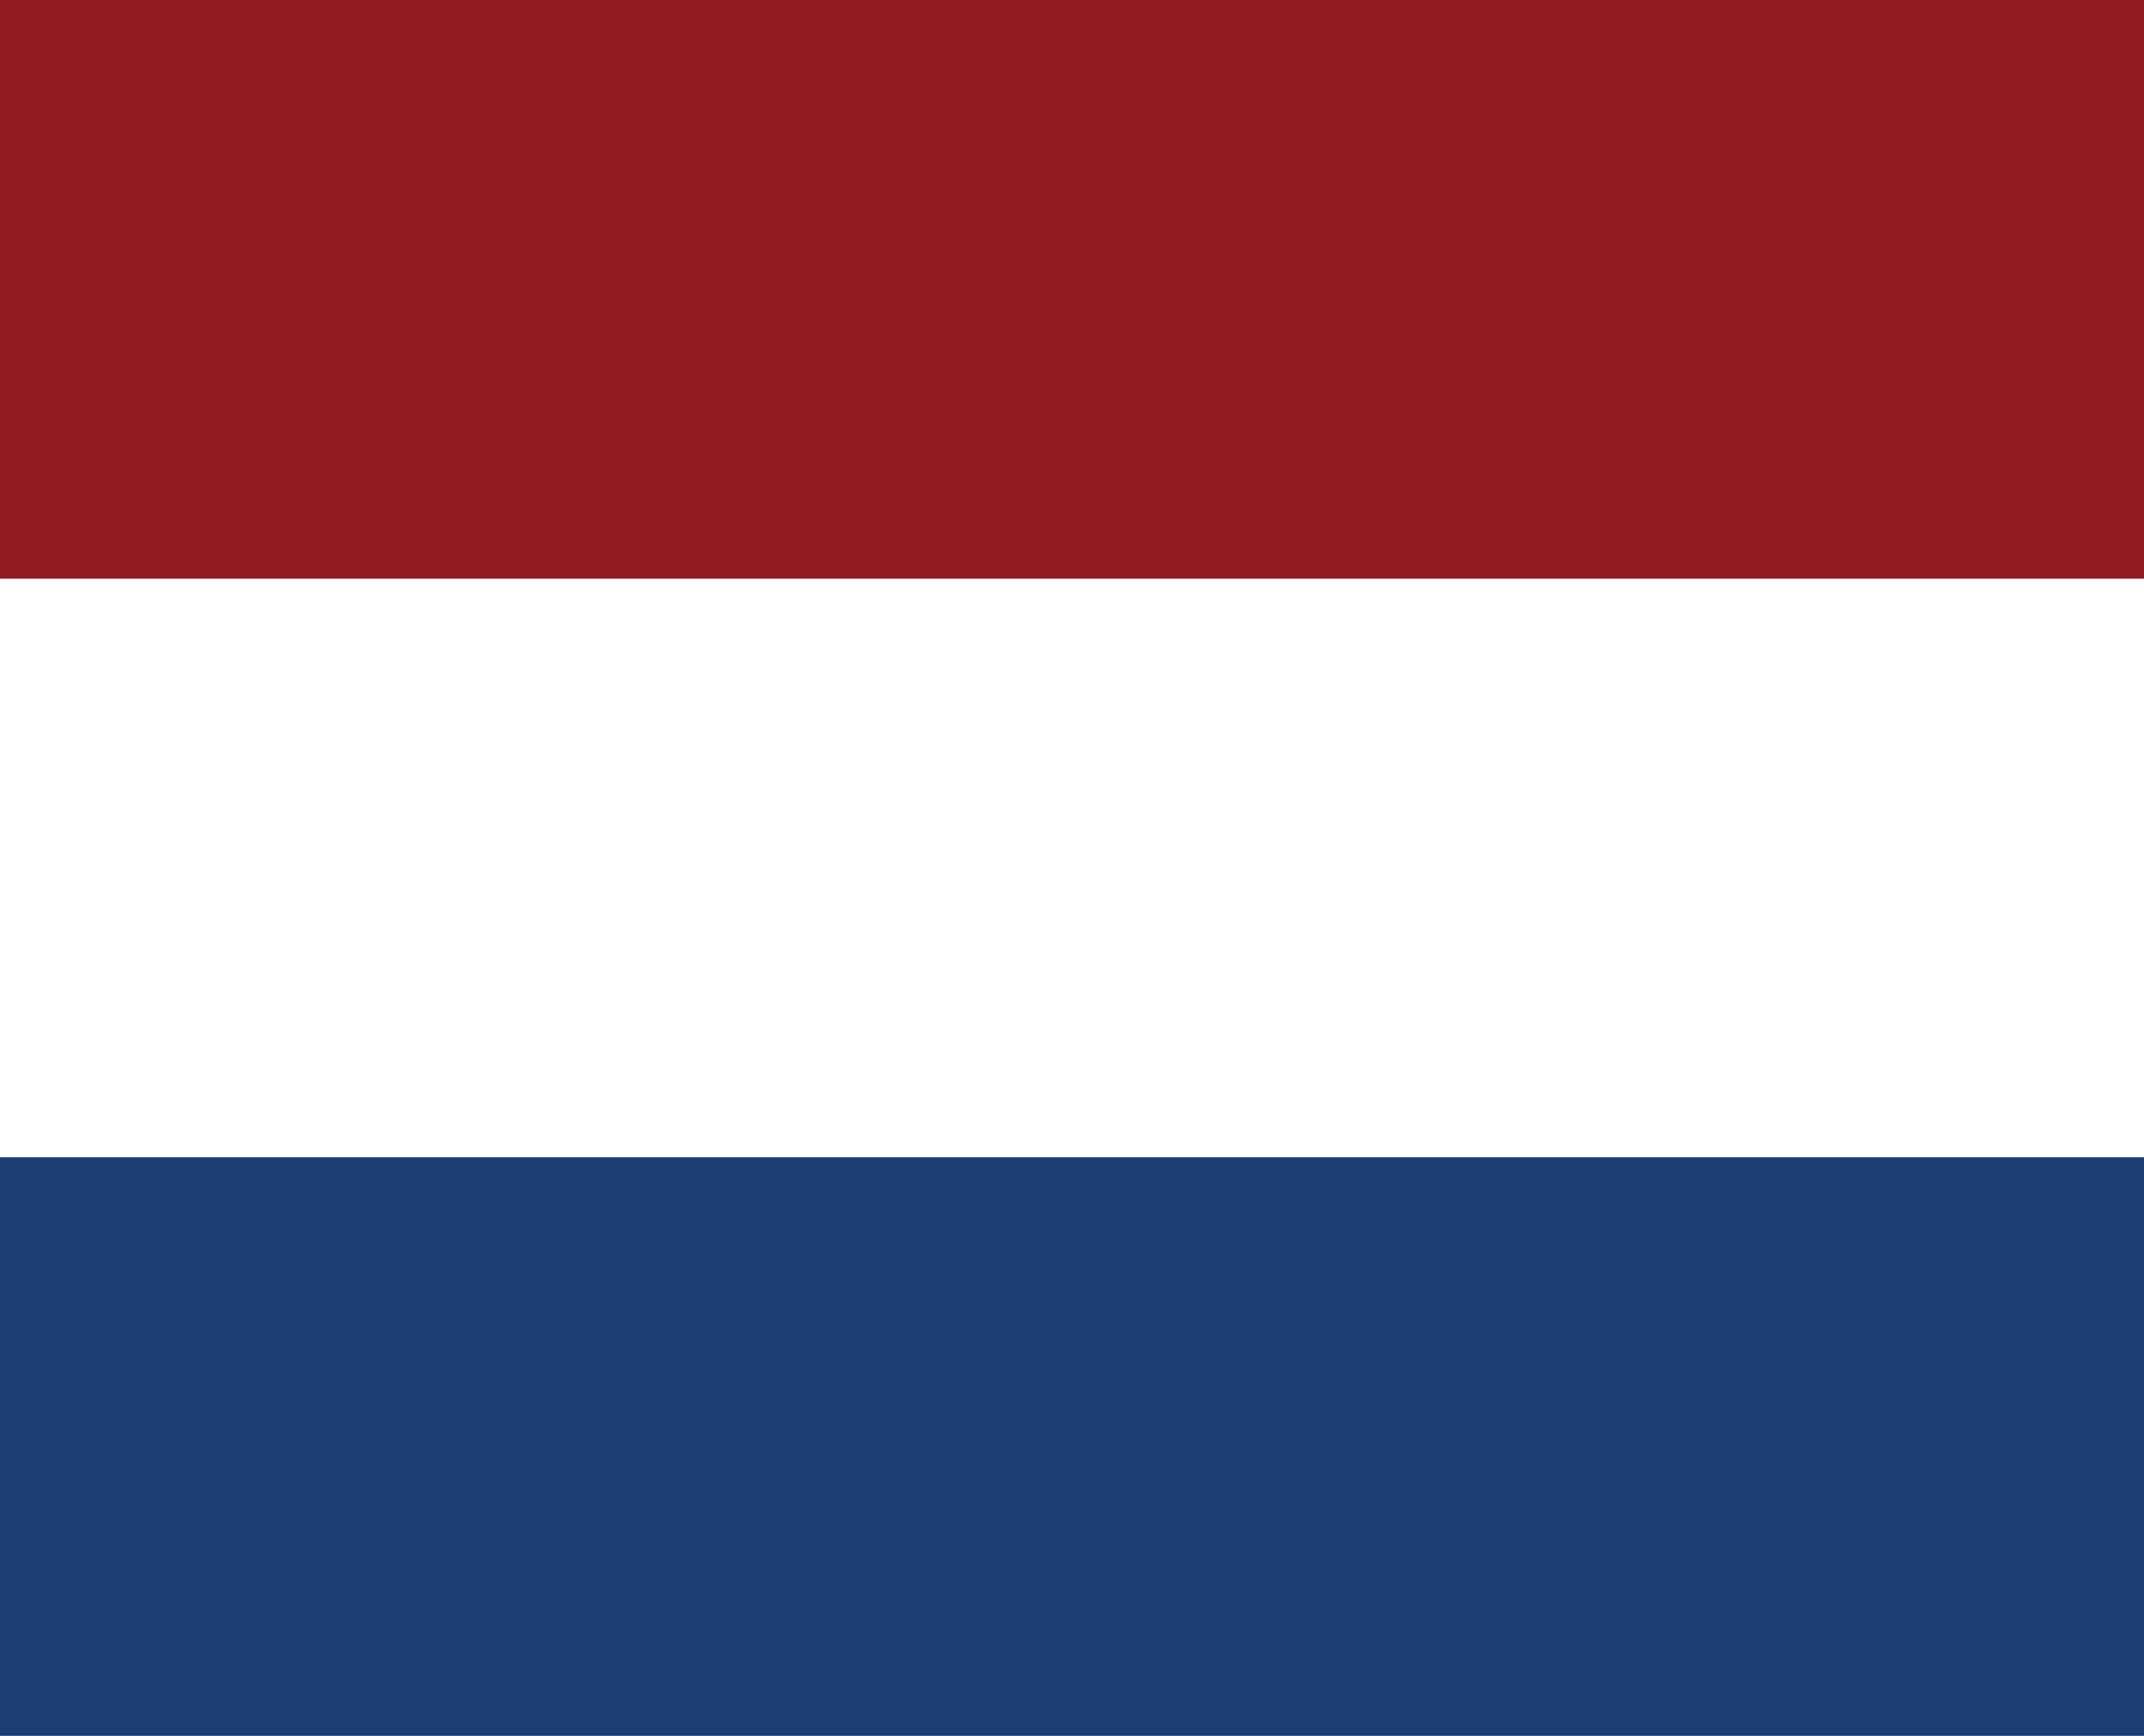
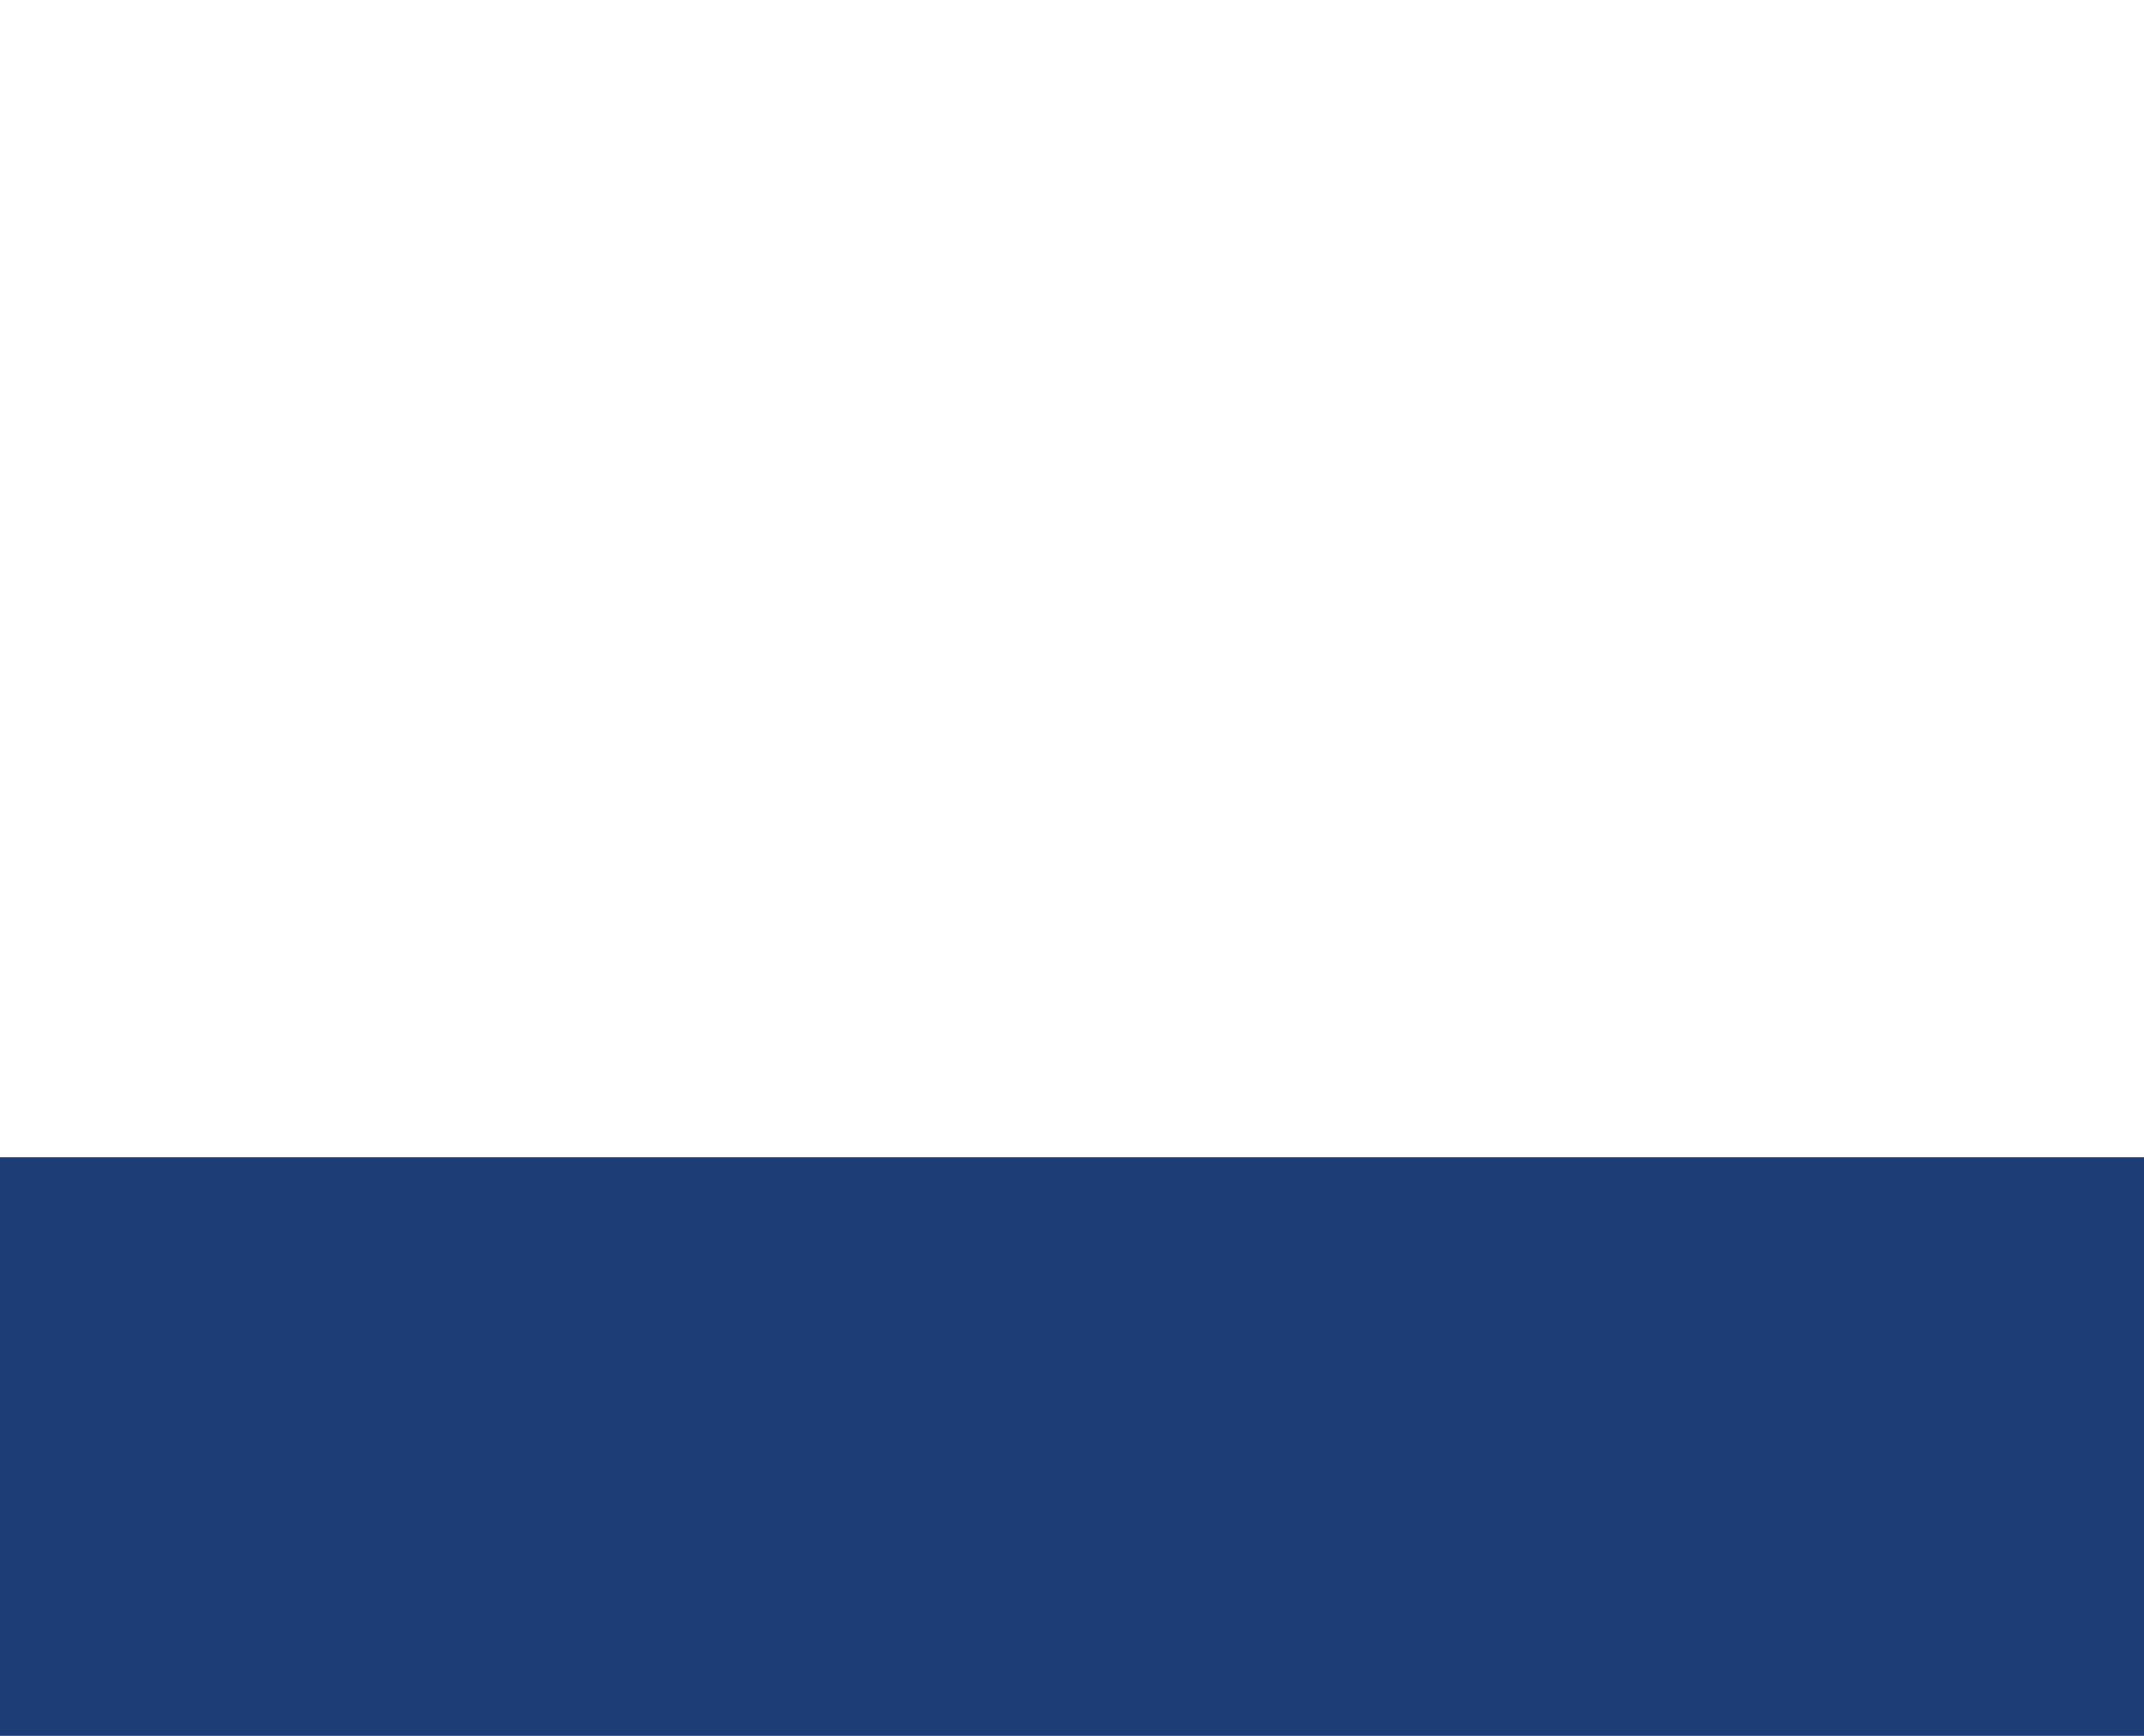
<svg xmlns="http://www.w3.org/2000/svg" width="21" height="17" viewBox="0 0 21 17" fill="none">
-   <rect width="21" height="17" fill="white" />
  <rect y="11.333" width="21" height="5.667" fill="#1D3D76" />
-   <rect width="21" height="5.667" fill="#931923" />
</svg>